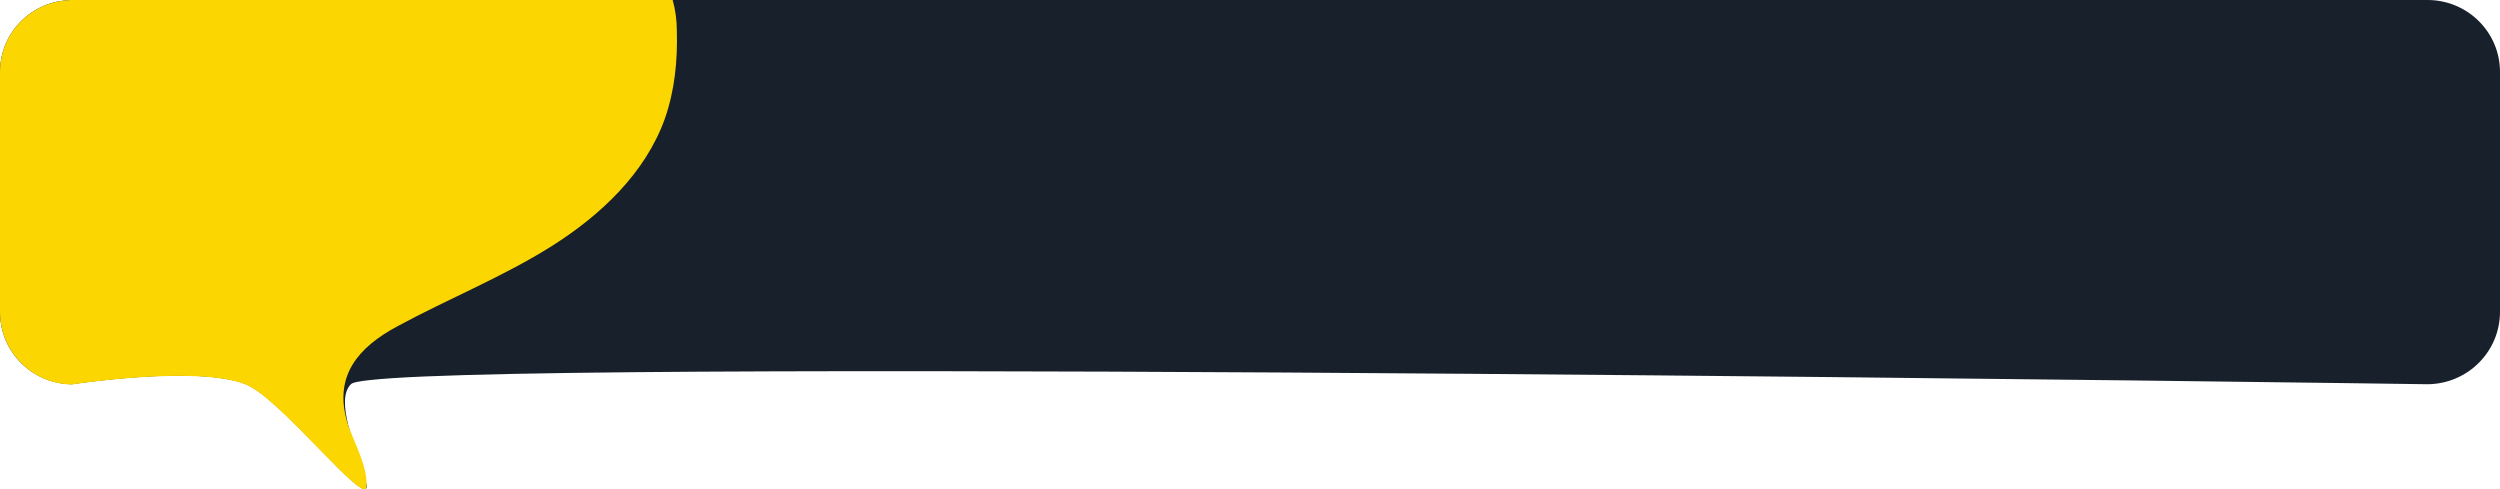
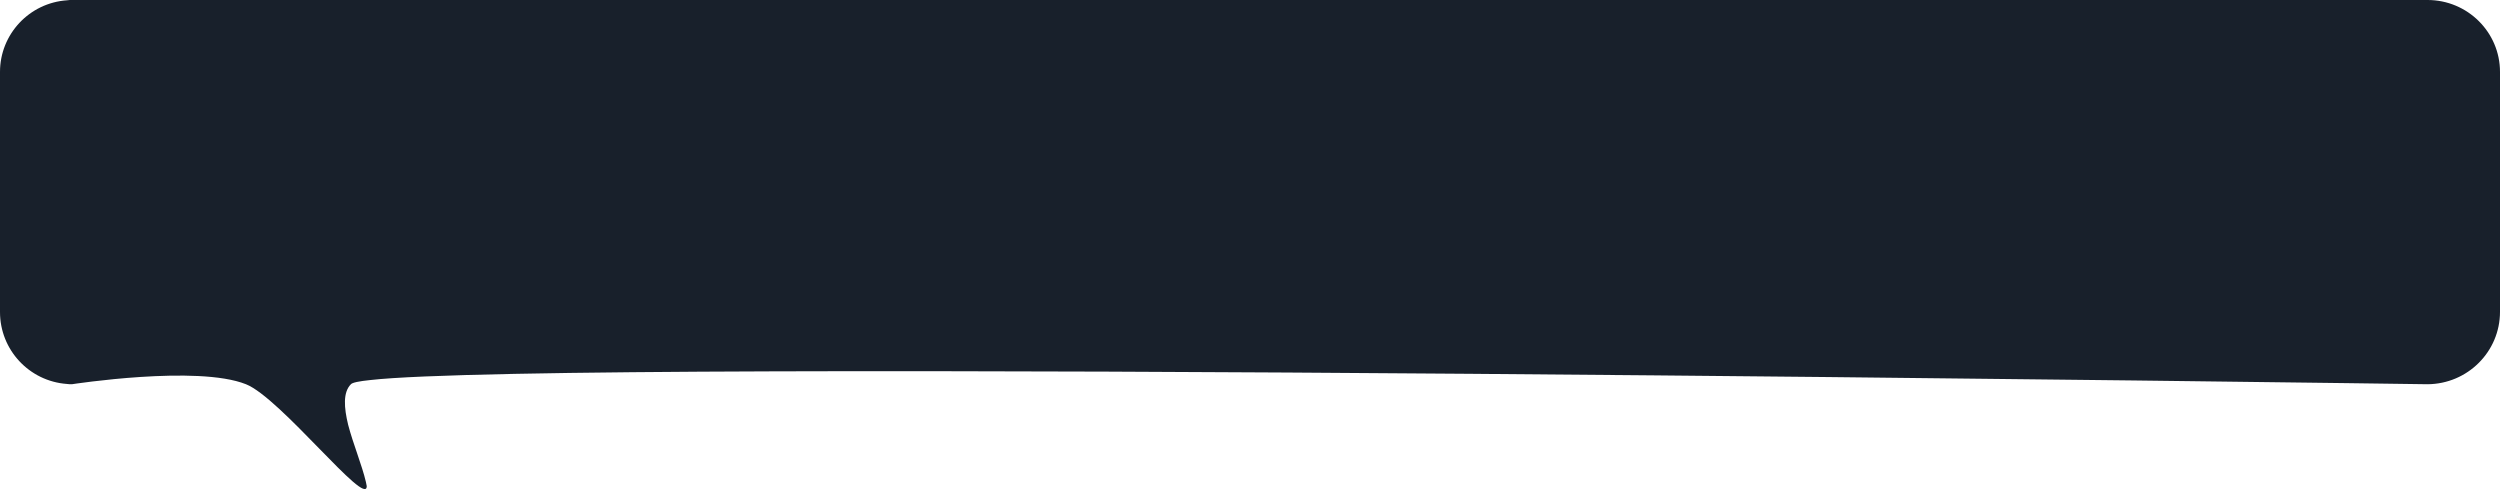
<svg xmlns="http://www.w3.org/2000/svg" version="1.1" id="Layer_1" x="0px" y="0px" viewBox="0 0 900.5 176.2" style="enable-background:new 0 0 900.5 176.2;" xml:space="preserve">
  <style type="text/css">
	.st0{fill:#18202B;}
	.st1{fill:#FBD600;}
</style>
  <g id="Layer_2_00000052092046211157696220000010557977079991444353_">
    <g id="Layer_1-2">
      <path class="st0" d="M900.5,25.9v86.4c0,14.4-11.7,26-26.1,26.1c0,0-671.2-9.5-741.1-1.5c-3.9,0.4-6.4,0.9-6.9,1.5    c-2.9,2.9-2.5,8.4-1,14.6c1.8,6.9,5,14.6,6.4,20.6c0.1,0.5,0.2,1,0.3,1.5c0,8-31.1-31.8-43.5-36.7c-17.5-7-62.7,0-62.7,0    c-0.6,0-1.2,0-1.8-0.1C10.5,137.3,0,126,0,112.4V25.9C0,12.3,10.6,1,24.2,0.1C24.7,0,25.3,0,25.9,0h848.5    C888.8,0,900.5,11.6,900.5,25.9C900.5,25.9,900.5,25.9,900.5,25.9z" />
-       <path class="st1" d="M243.8,11.2c0.3,10.7-0.8,21.5-4.3,31.5c-7,19.6-23.1,34.8-40.7,45.9s-37.1,18.9-55.6,28.9    c-14,7.5-23,17.7-18.2,34.3c0.1,0.4,0.3,0.9,0.4,1.3c2.2,6.4,7.1,15.1,6.6,22.1c0,8-31.1-31.8-43.5-36.7c-17.5-7-62.7,0-62.7,0    c-0.6,0-1.2,0-1.8-0.1C10.5,137.3,0,126,0,112.4V25.9C0,12.3,10.6,1,24.2,0.1C24.7,0,25.3,0,25.9,0h216.4    C243.3,3.6,243.8,7.4,243.8,11.2z" />
    </g>
  </g>
</svg>